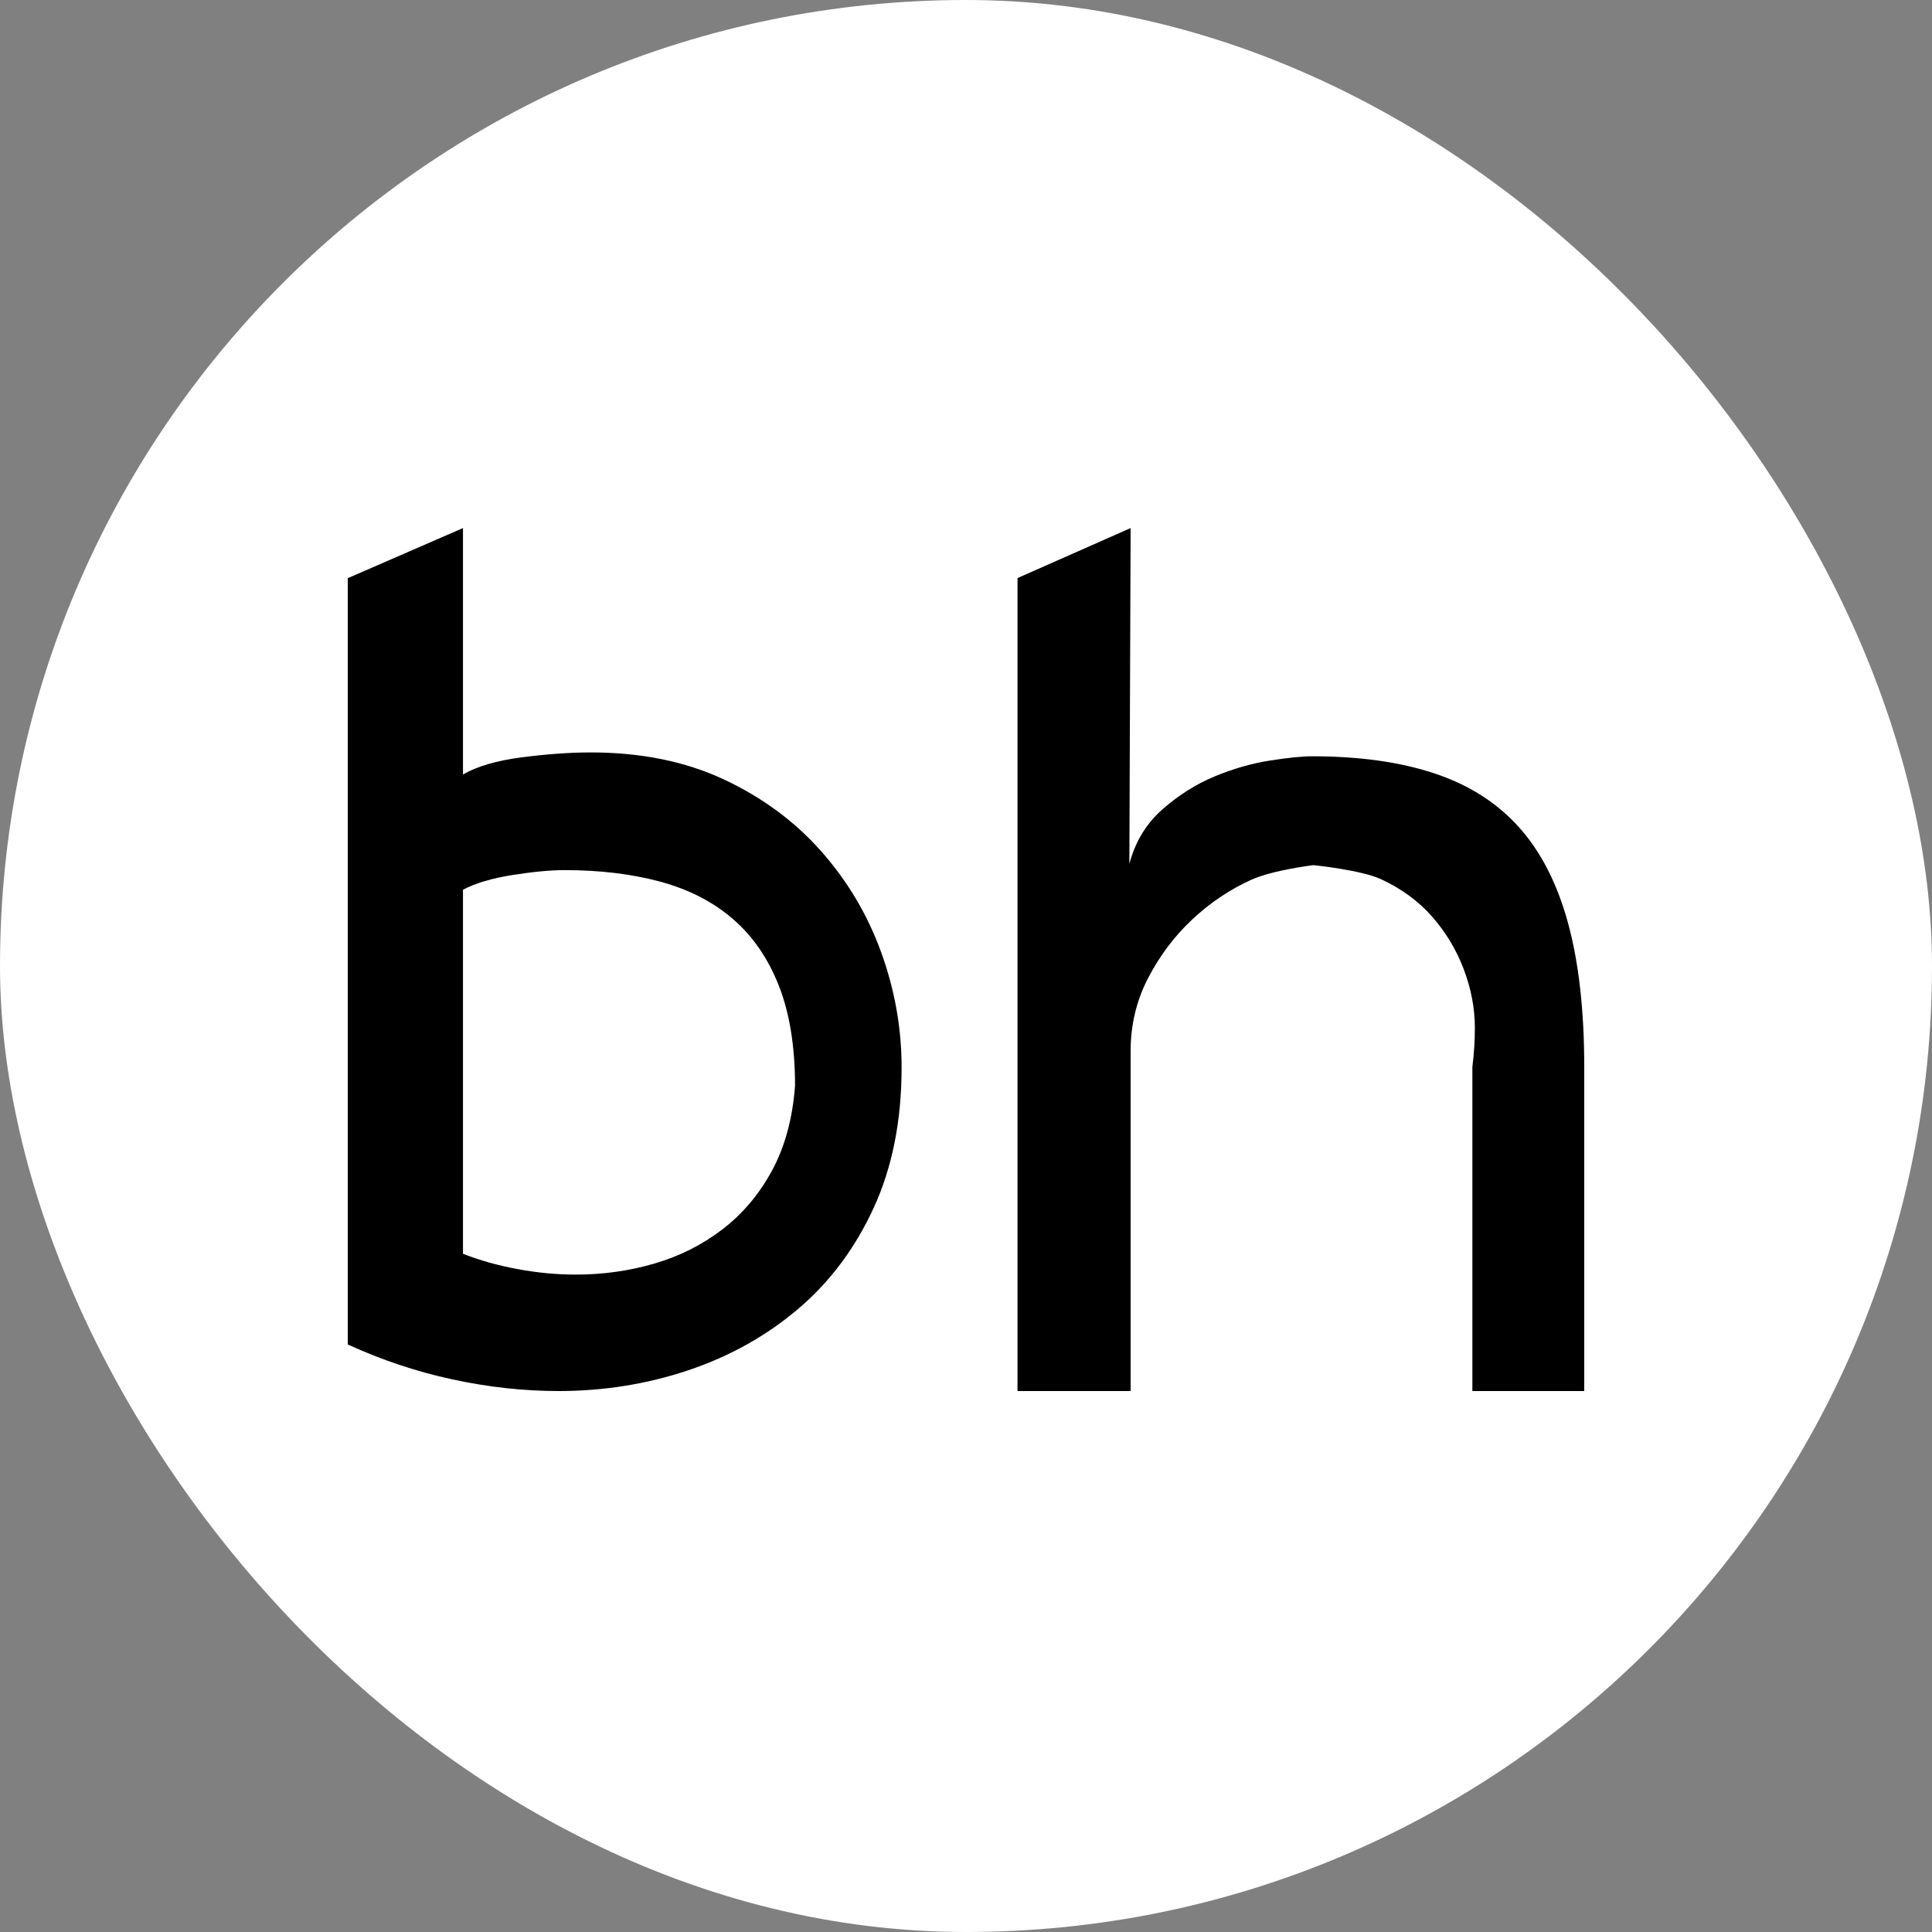
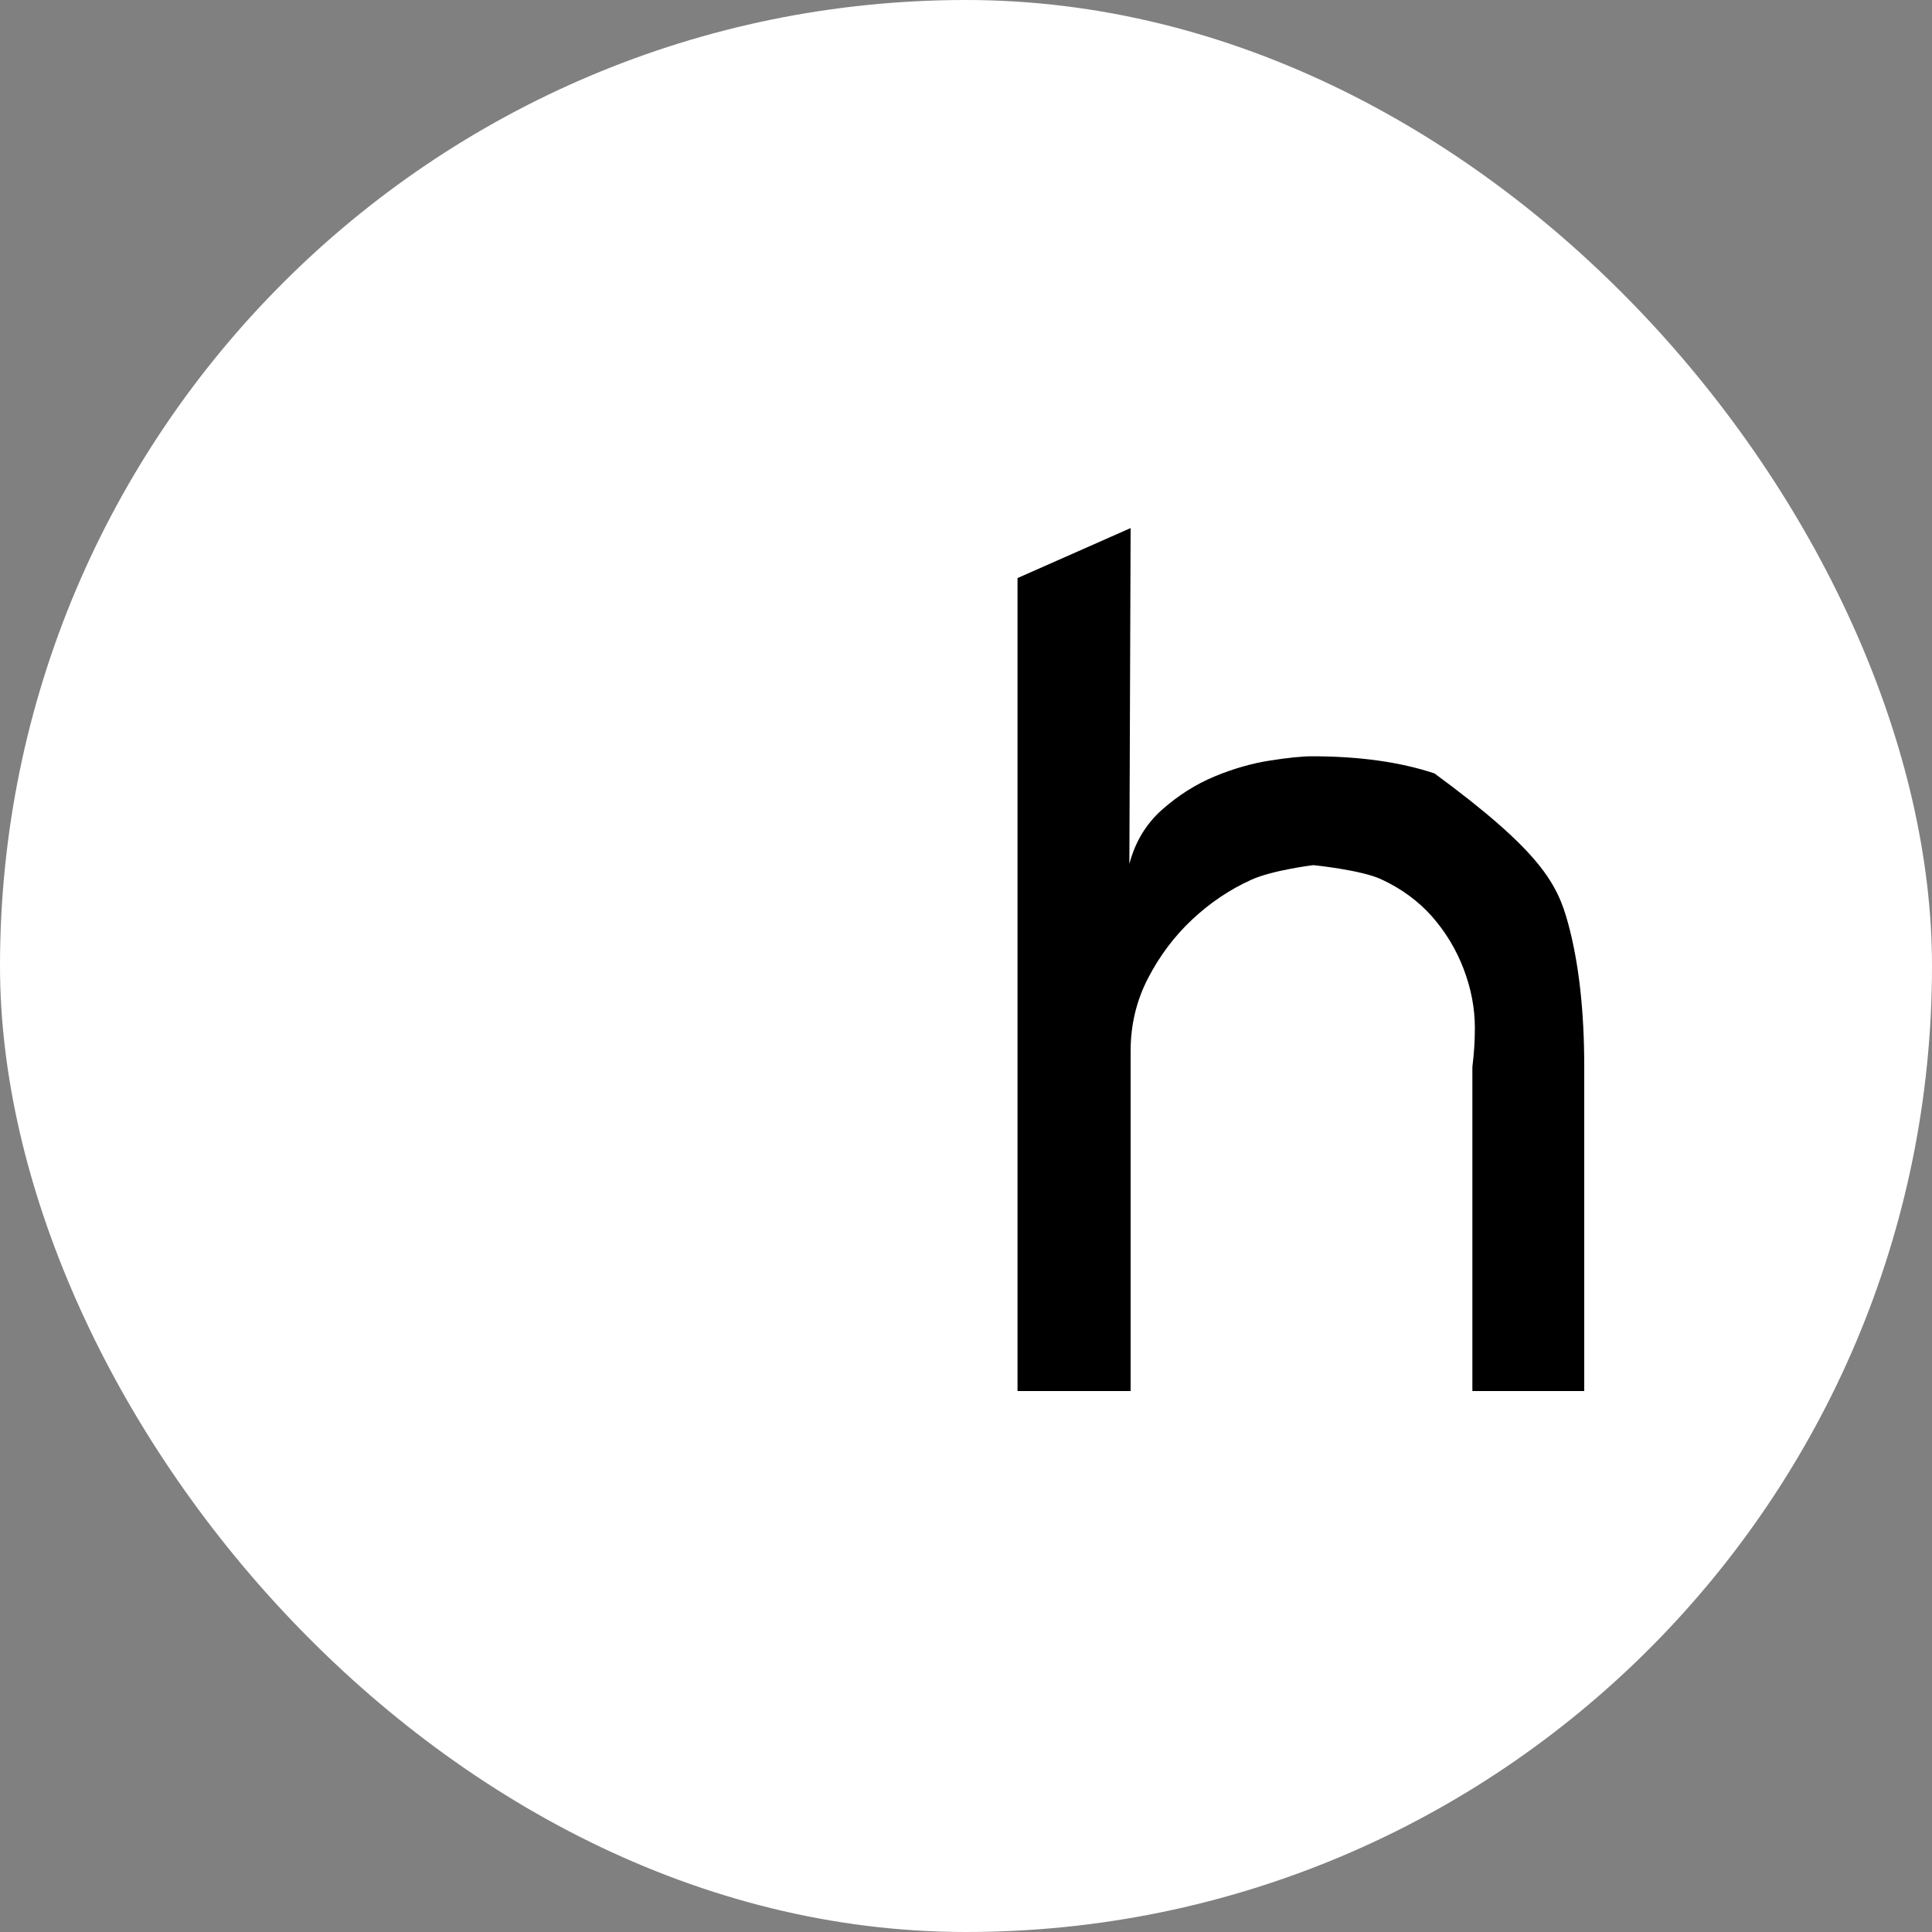
<svg xmlns="http://www.w3.org/2000/svg" width="150" height="150" viewBox="0 0 150 150" fill="none">
  <rect x="0" y="0" width="150" height="150" fill="#808080" stroke="none" />
  <rect width="150" height="150" rx="75" fill="white" />
-   <path d="M87.684 67.075C88.132 65.365 88.986 63.957 90.24 62.848C91.496 61.742 92.846 60.887 94.295 60.285C95.741 59.684 97.173 59.273 98.587 59.051C100.002 58.829 101.097 58.718 101.869 58.718C105.535 58.718 108.703 59.161 111.372 60.047C114.041 60.934 116.229 62.326 117.934 64.226C119.638 66.125 120.909 68.611 121.746 71.68C122.581 74.75 123 78.47 123 82.837V108H114.315V82.837C114.379 82.331 114.427 81.825 114.46 81.318C114.492 80.811 114.508 80.305 114.508 79.798C114.508 78.28 114.218 76.759 113.641 75.241C113.062 73.72 112.24 72.361 111.181 71.157C110.119 69.955 108.8 68.99 107.224 68.261C105.647 67.535 101.965 67.17 101.965 67.17C101.965 67.17 98.812 67.55 97.141 68.309C95.467 69.068 93.94 70.098 92.556 71.395C91.172 72.693 90.031 74.213 89.131 75.953C88.229 77.695 87.781 79.578 87.781 81.601V108H79V44.881L87.781 41L87.684 67.075Z" fill="black" />
-   <path d="M61.727 84.303C61.727 81.258 61.308 78.675 60.476 76.548C59.642 74.422 58.456 72.694 56.916 71.362C55.377 70.028 53.502 69.062 51.288 68.459C49.077 67.857 46.591 67.555 43.834 67.555C42.743 67.555 41.395 67.683 39.793 67.935C38.189 68.19 36.908 68.571 35.946 69.077V97.341C37.229 97.851 38.639 98.245 40.179 98.531C41.718 98.817 43.224 98.959 44.7 98.959C46.816 98.959 48.852 98.674 50.808 98.102C52.764 97.531 54.527 96.644 56.1 95.438C57.669 94.233 58.952 92.712 59.947 90.87C60.941 89.03 61.534 86.843 61.727 84.303ZM70 82.876C70 87.002 69.277 90.633 67.835 93.773C66.392 96.913 64.435 99.531 61.968 101.624C59.498 103.718 56.66 105.304 53.454 106.382C50.245 107.46 46.879 108 43.352 108C40.659 108 37.918 107.699 35.129 107.096C32.338 106.494 29.628 105.59 27 104.384V44.89L35.946 41V60.132C37.036 59.499 38.558 59.053 40.515 58.798C42.471 58.547 44.25 58.418 45.854 58.418C49.765 58.418 53.214 59.118 56.196 60.513C59.176 61.908 61.693 63.764 63.747 66.08C65.798 68.396 67.354 71.012 68.412 73.93C69.47 76.851 70 79.832 70 82.876Z" fill="black" />
+   <path d="M87.684 67.075C88.132 65.365 88.986 63.957 90.24 62.848C91.496 61.742 92.846 60.887 94.295 60.285C95.741 59.684 97.173 59.273 98.587 59.051C100.002 58.829 101.097 58.718 101.869 58.718C105.535 58.718 108.703 59.161 111.372 60.047C119.638 66.125 120.909 68.611 121.746 71.68C122.581 74.75 123 78.47 123 82.837V108H114.315V82.837C114.379 82.331 114.427 81.825 114.46 81.318C114.492 80.811 114.508 80.305 114.508 79.798C114.508 78.28 114.218 76.759 113.641 75.241C113.062 73.72 112.24 72.361 111.181 71.157C110.119 69.955 108.8 68.99 107.224 68.261C105.647 67.535 101.965 67.17 101.965 67.17C101.965 67.17 98.812 67.55 97.141 68.309C95.467 69.068 93.94 70.098 92.556 71.395C91.172 72.693 90.031 74.213 89.131 75.953C88.229 77.695 87.781 79.578 87.781 81.601V108H79V44.881L87.781 41L87.684 67.075Z" fill="black" />
</svg>